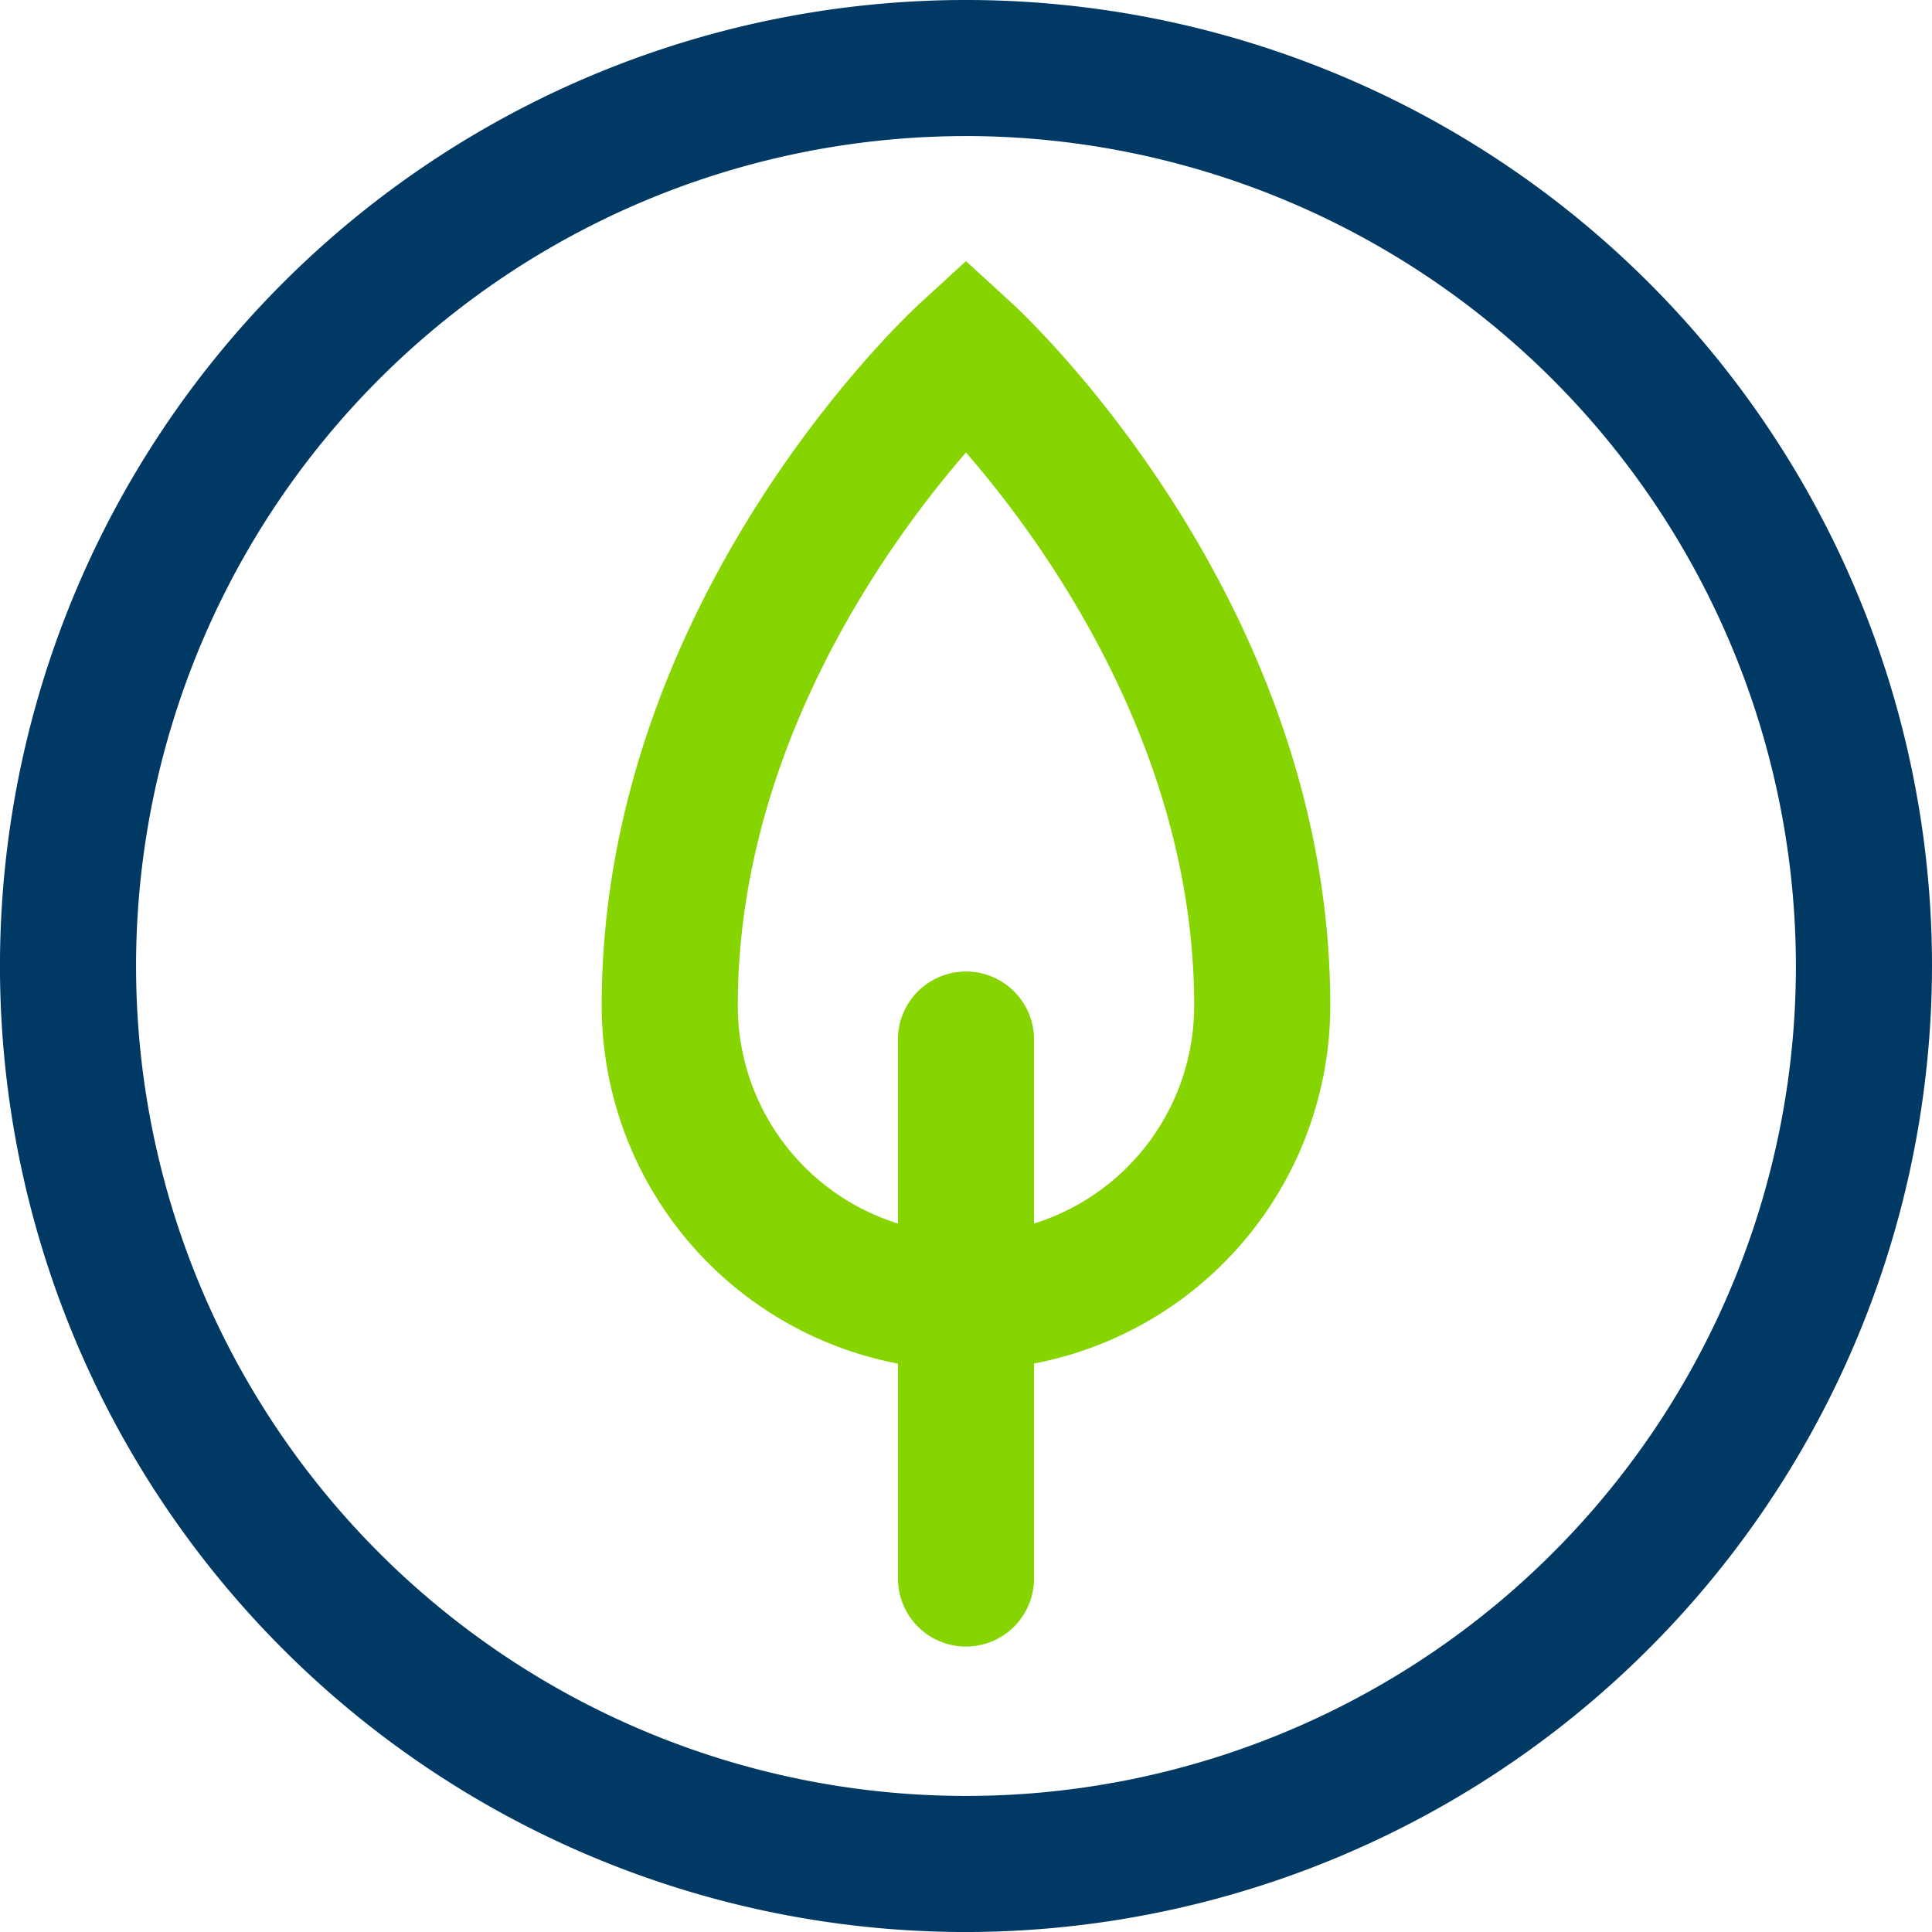
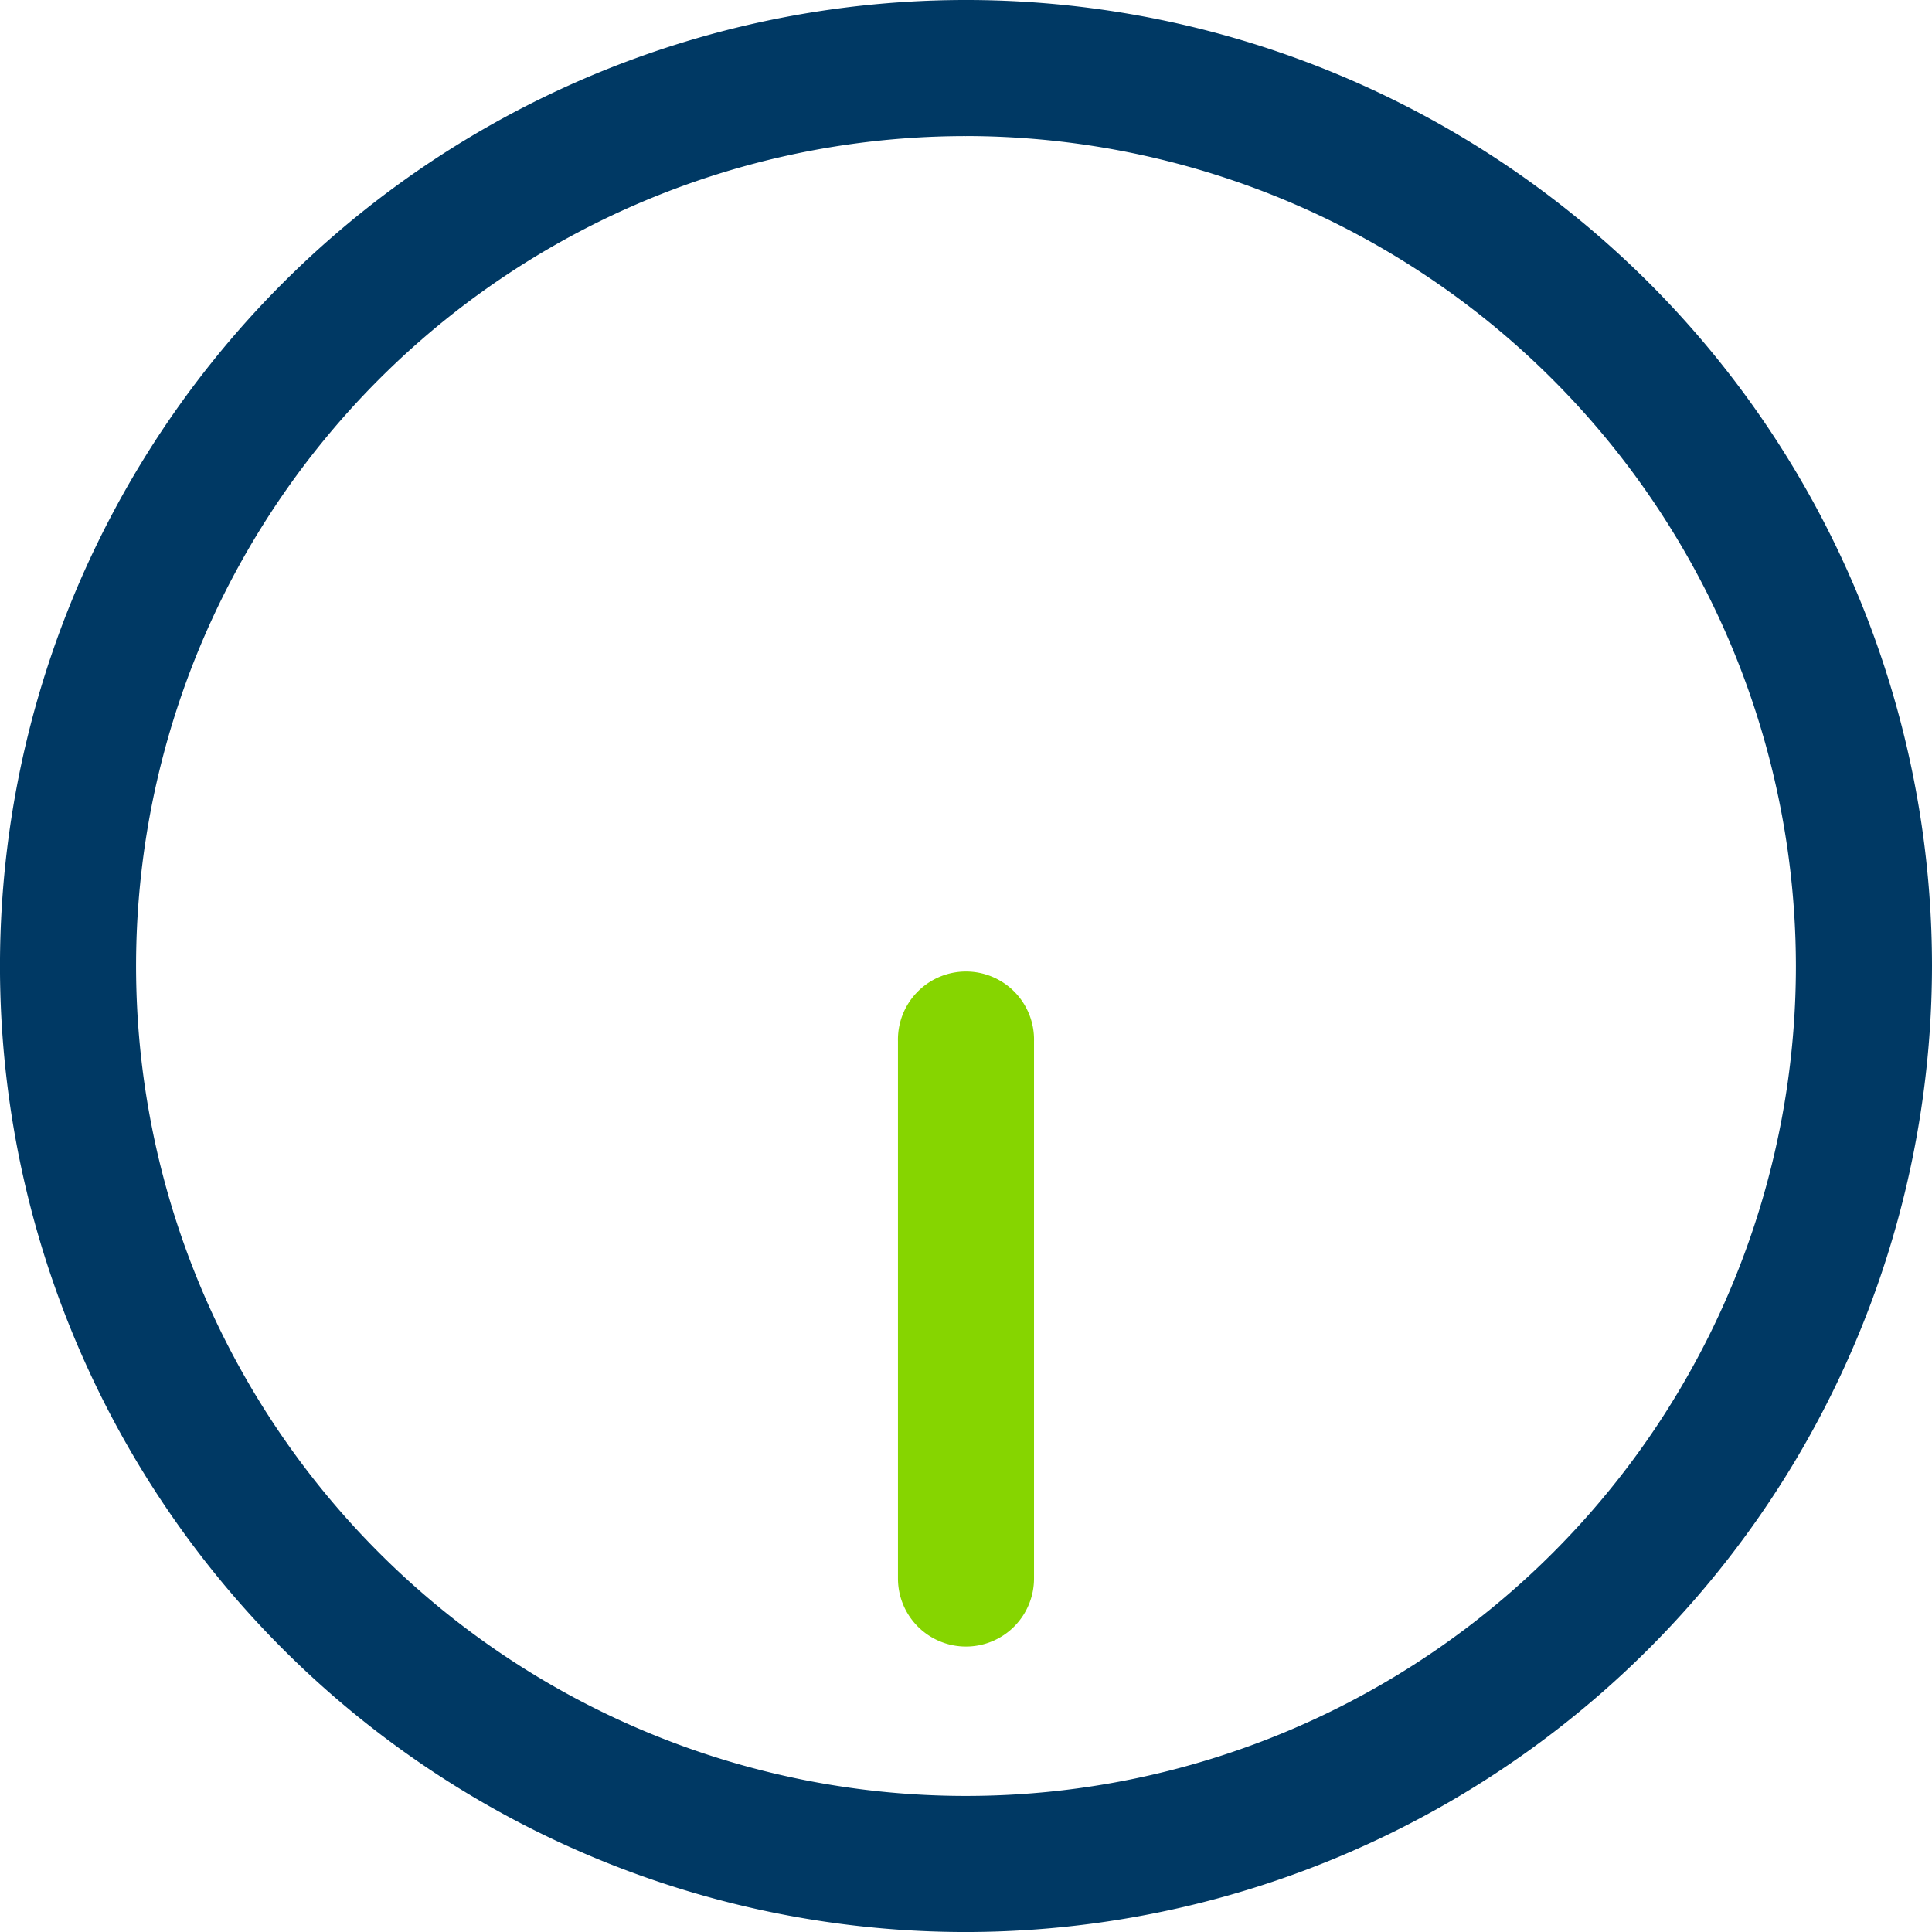
<svg xmlns="http://www.w3.org/2000/svg" id="Group_11716" data-name="Group 11716" width="89.465" height="89.466" viewBox="0 0 89.465 89.466">
  <defs>
    <clipPath id="clip-path">
      <rect id="Rectangle_37628" data-name="Rectangle 37628" width="89.465" height="89.466" fill="none" />
    </clipPath>
  </defs>
  <g id="Group_11715" data-name="Group 11715" transform="translate(0)" clip-path="url(#clip-path)">
    <path id="Path_1924" data-name="Path 1924" d="M44.733,89.466A44.733,44.733,0,1,1,89.465,44.733,44.783,44.783,0,0,1,44.733,89.466m0-83.164a38.431,38.431,0,1,0,38.43,38.431A38.474,38.474,0,0,0,44.733,6.3" fill="#003964" />
-     <path id="Path_1925" data-name="Path 1925" d="M136.245,103.173A16.888,16.888,0,0,1,119.376,86.3c0-18.811,14.139-31.979,14.741-32.53l2.128-1.95,2.128,1.95c.6.551,14.741,13.719,14.741,32.53a16.888,16.888,0,0,1-16.869,16.869m0-42.488c-3.618,4.172-10.567,13.735-10.567,25.619a10.567,10.567,0,1,0,21.134,0c0-11.885-6.95-21.447-10.567-25.619" transform="translate(-91.513 -39.728)" fill="#86d500" />
    <path id="Path_1926" data-name="Path 1926" d="M181.3,224.26a3.151,3.151,0,0,1-3.151-3.151V196.231a3.151,3.151,0,1,1,6.3,0v24.878a3.151,3.151,0,0,1-3.151,3.151" transform="translate(-136.567 -148.013)" fill="#86d500" />
  </g>
</svg>